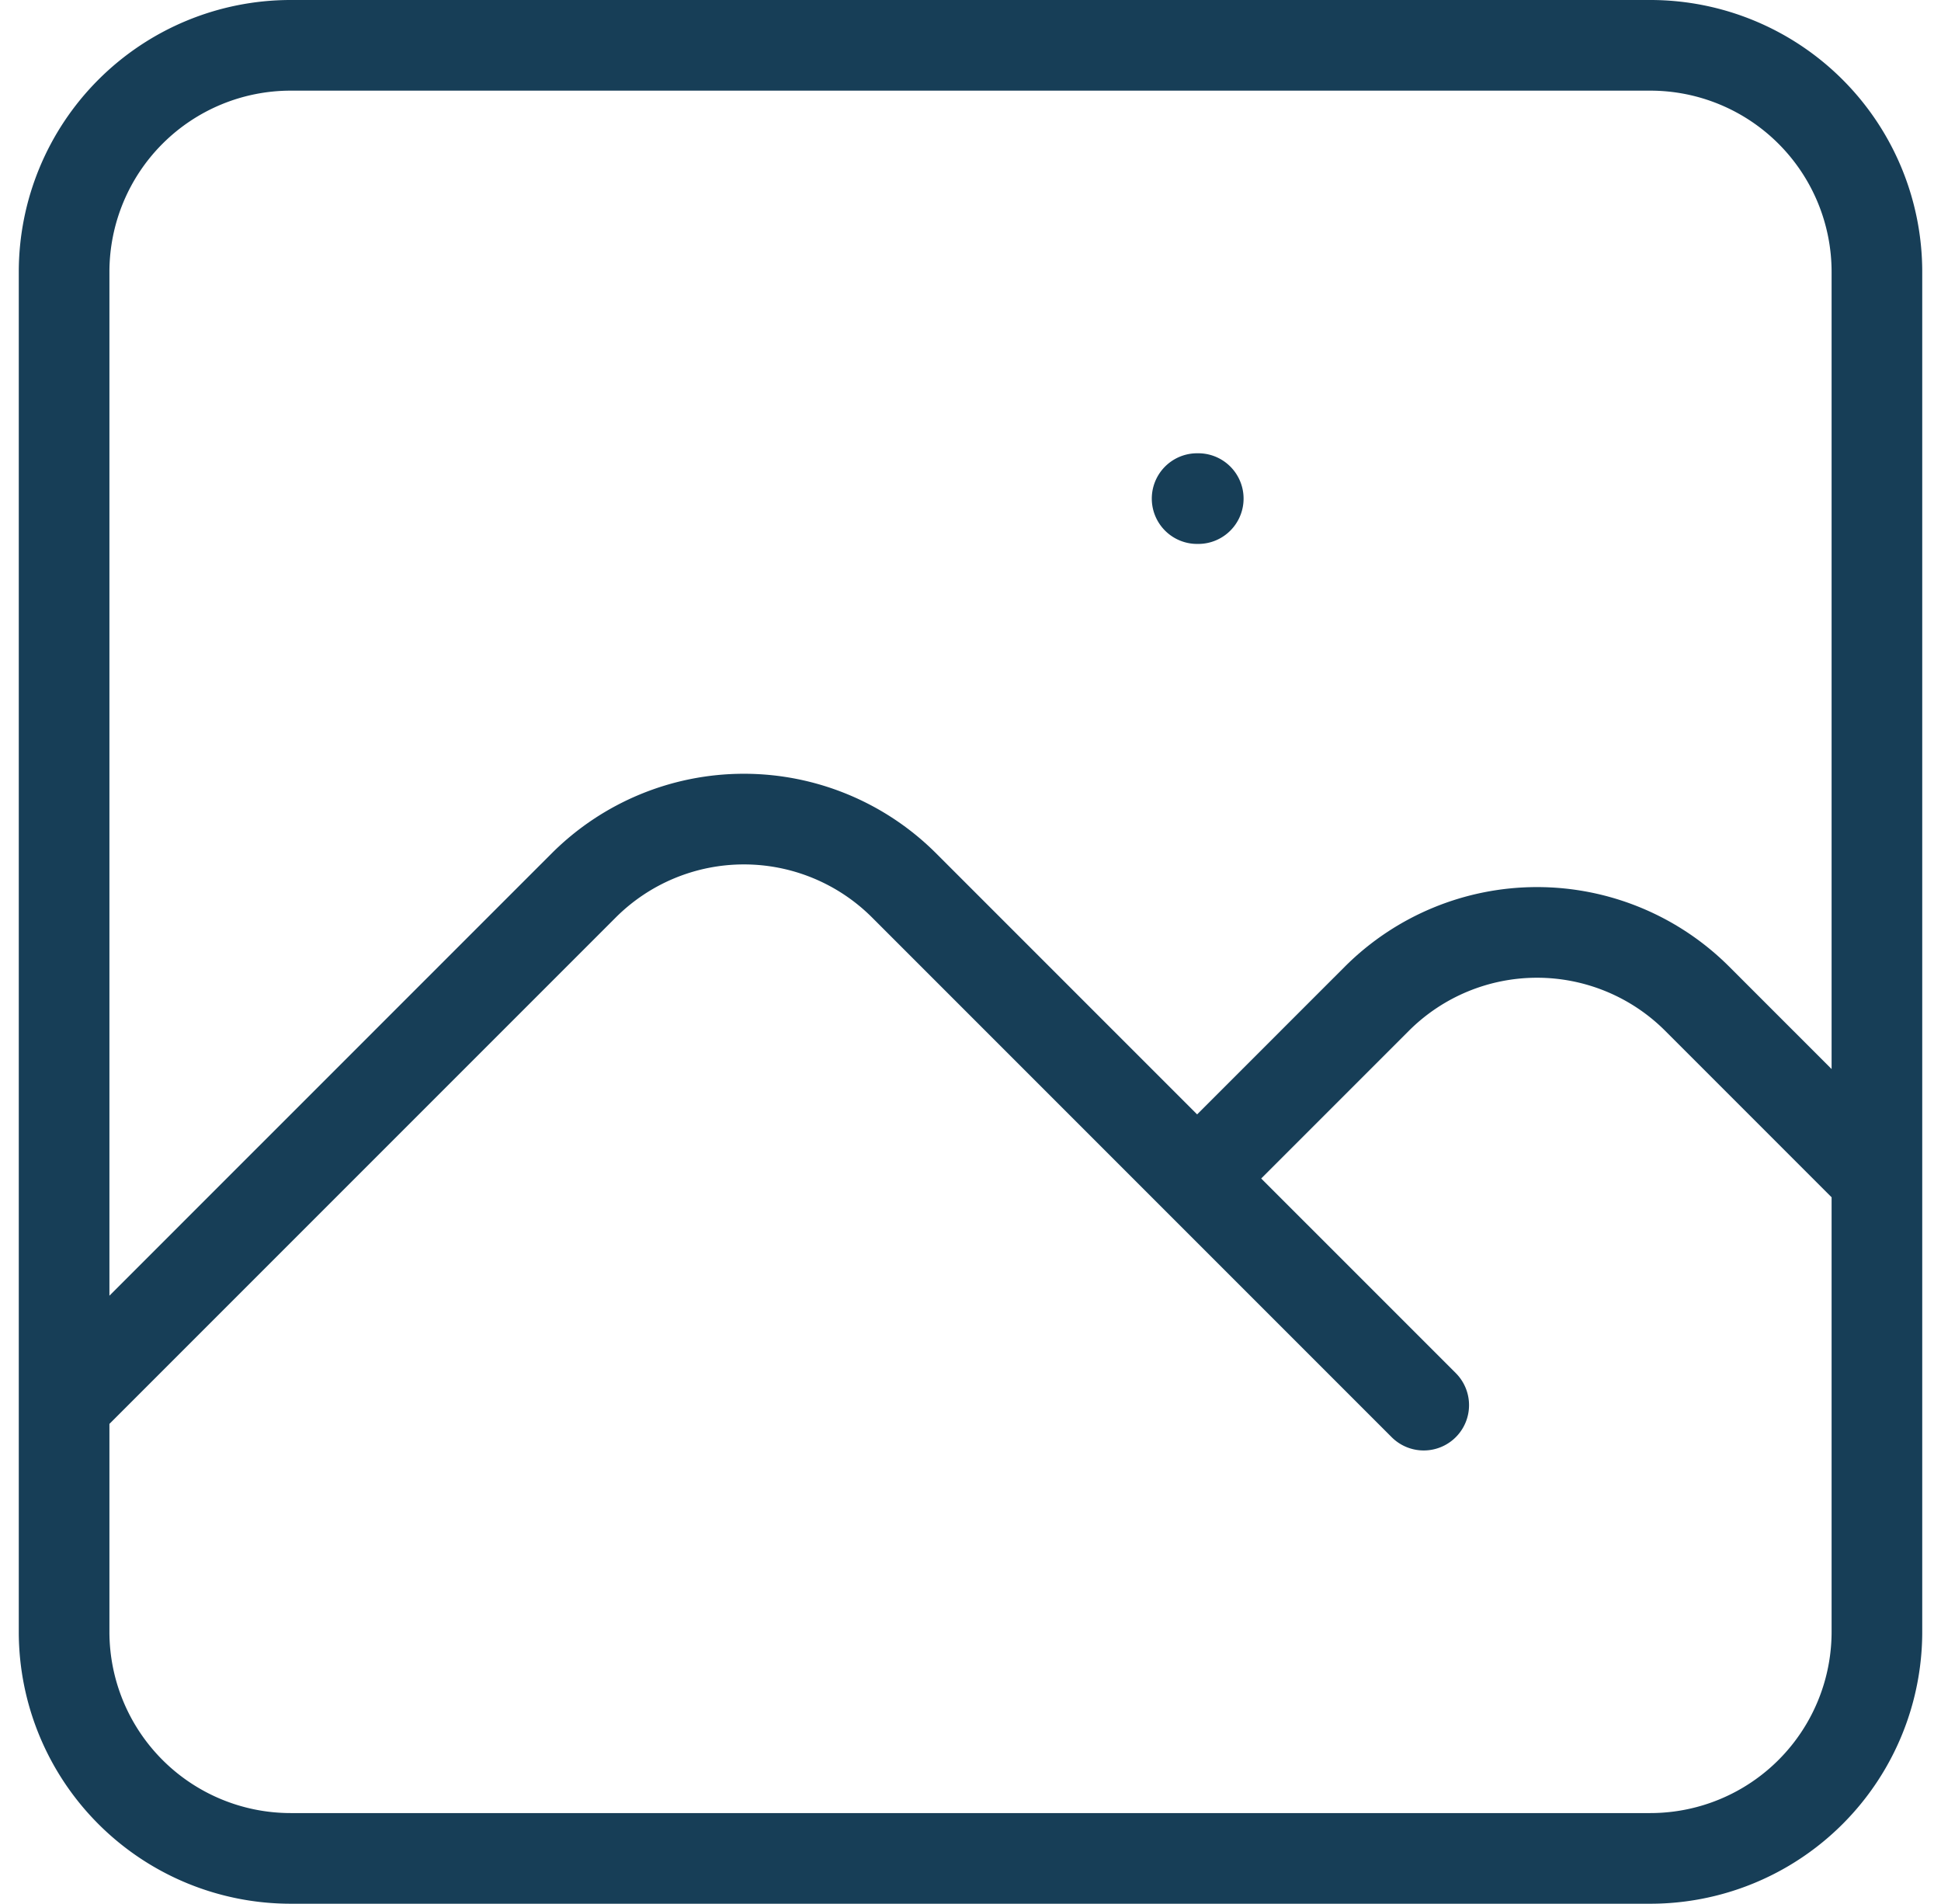
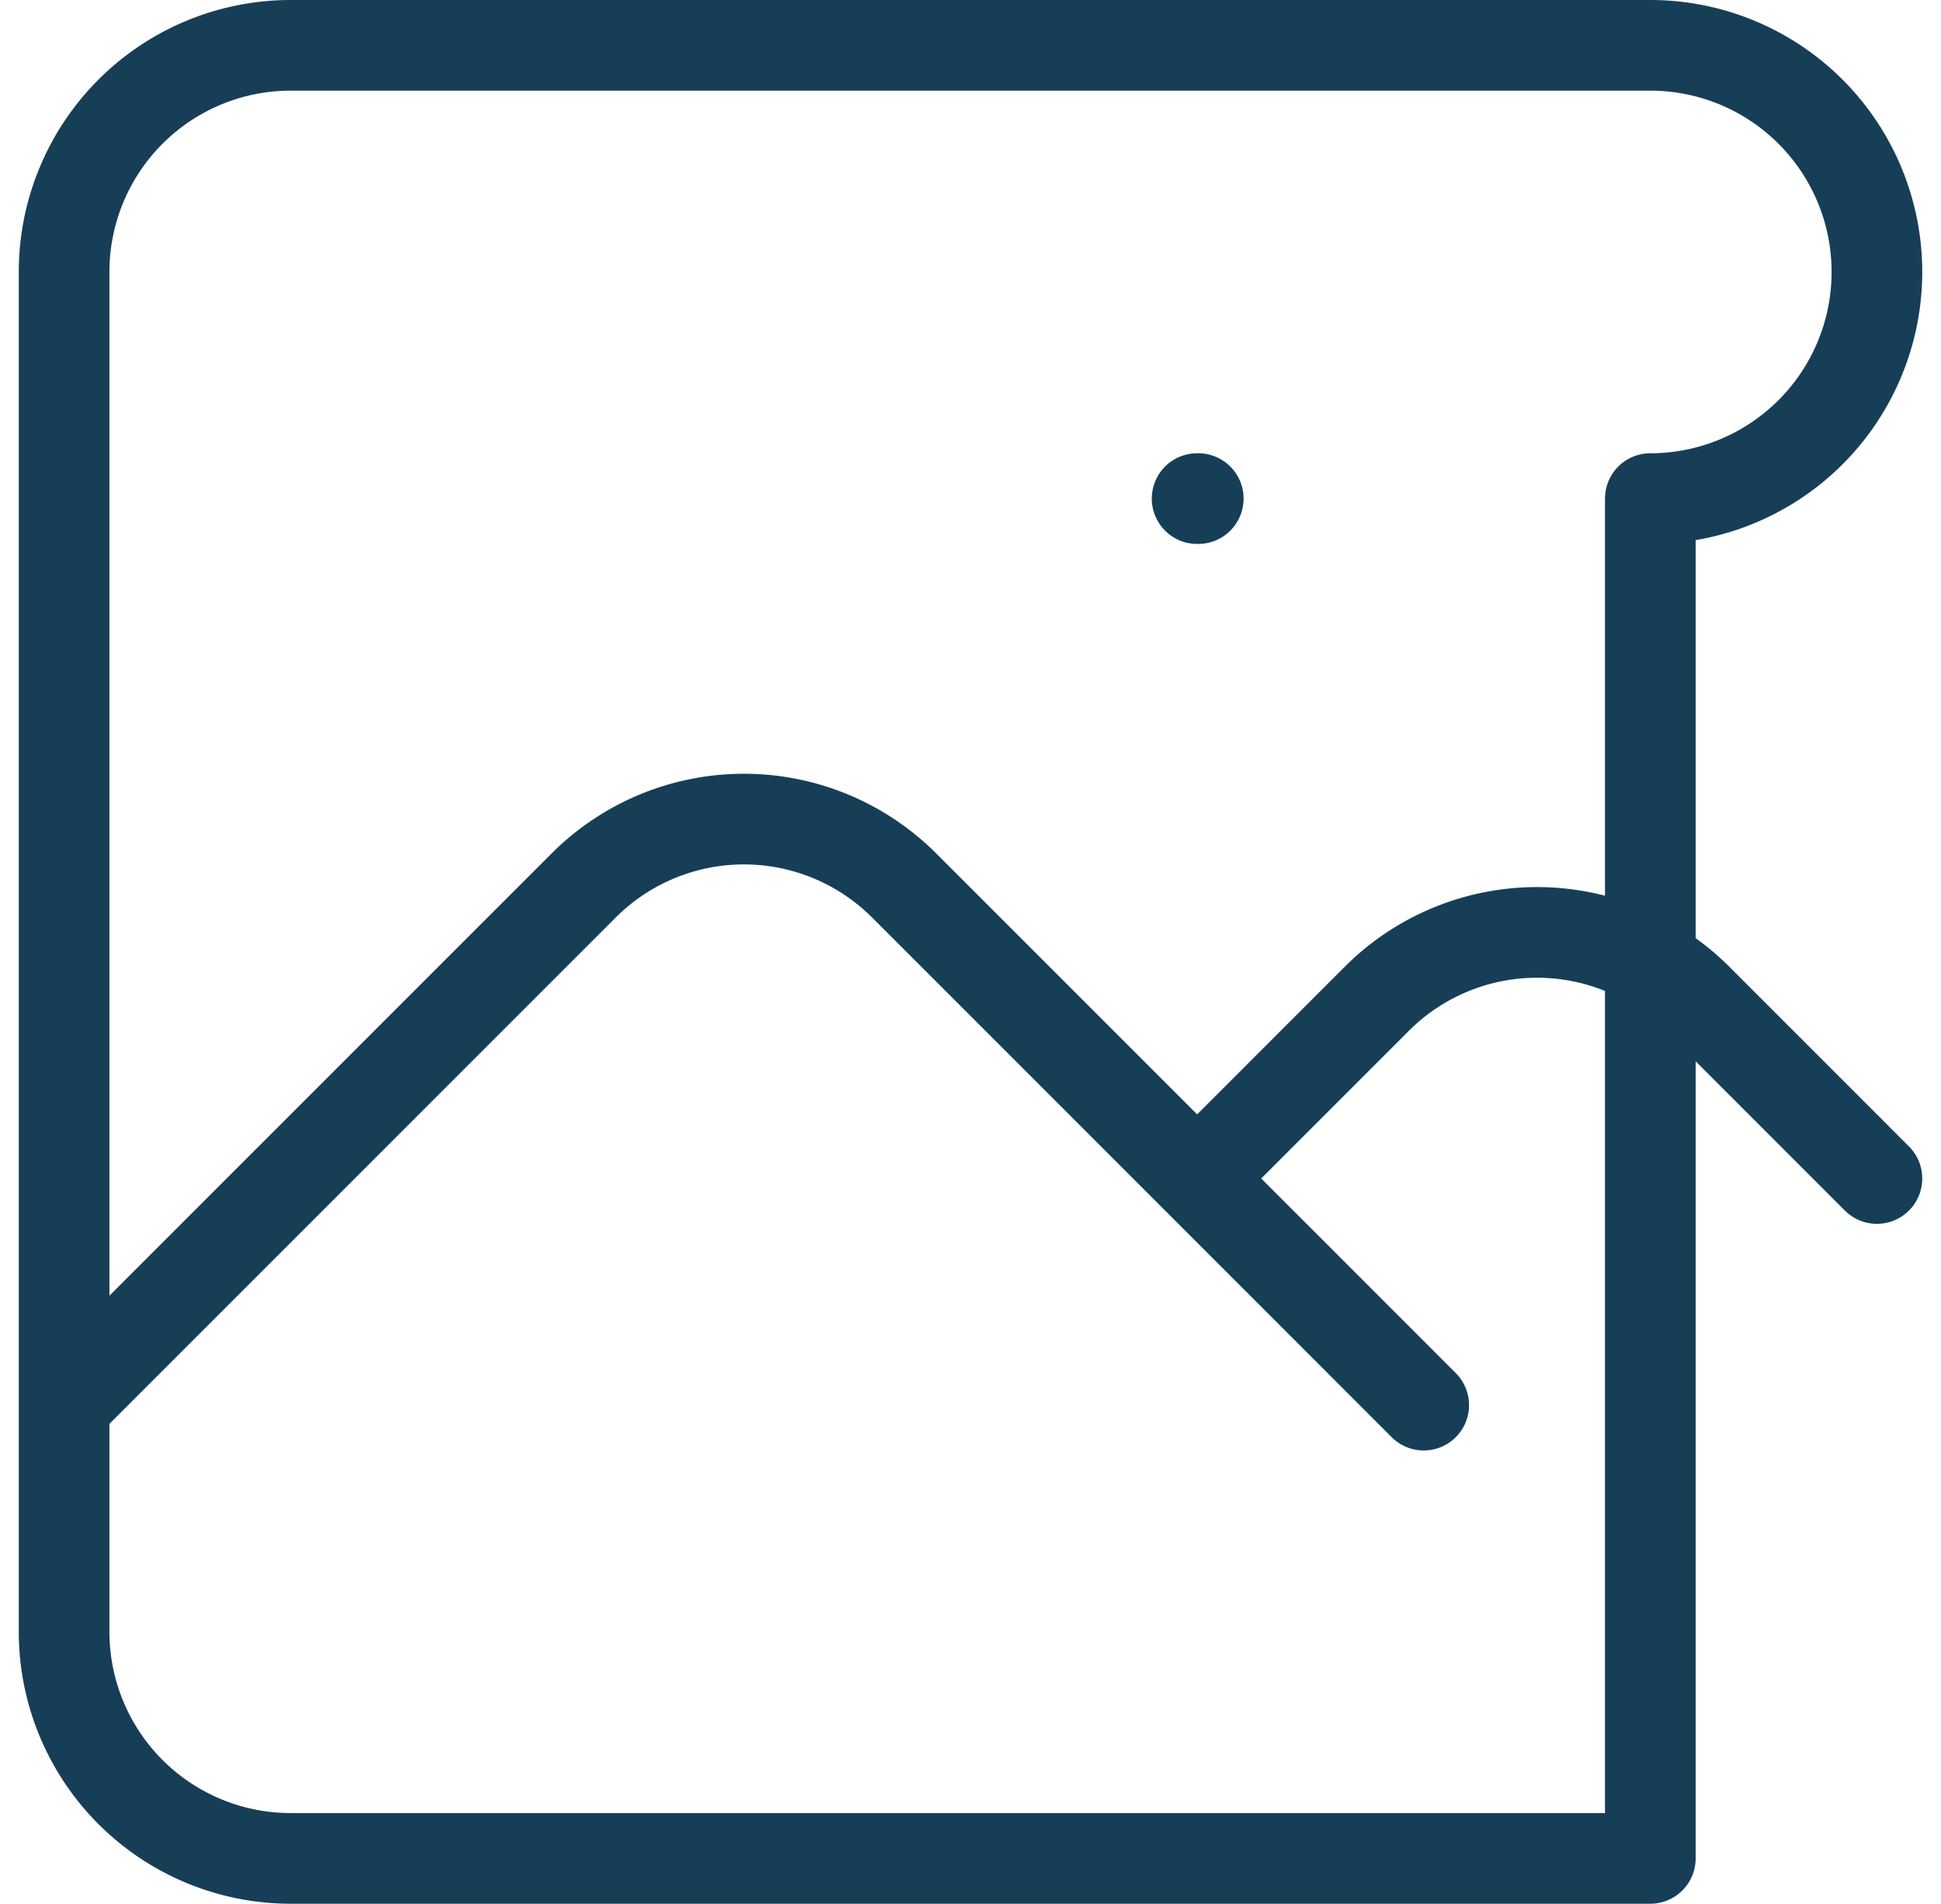
<svg xmlns="http://www.w3.org/2000/svg" width="107.071" height="105" viewBox="0 0 107.071 105">
-   <path id="Tracé_94" data-name="Tracé 94" d="M4,79,32.663,50.337a12.5,12.5,0,0,1,17.675,0L79,79M66.5,66.5l9.913-9.913a12.5,12.5,0,0,1,17.675,0L104,66.5M66.5,29h.063M16.5,104h75A12.5,12.5,0,0,0,104,91.5v-75A12.5,12.5,0,0,0,91.5,4h-75A12.5,12.5,0,0,0,4,16.5v75A12.5,12.5,0,0,0,16.5,104Z" transform="translate(-0.464 -1.5)" fill="none" stroke="#173e57" stroke-linecap="round" stroke-linejoin="round" stroke-width="5" />
+   <path id="Tracé_94" data-name="Tracé 94" d="M4,79,32.663,50.337a12.5,12.5,0,0,1,17.675,0L79,79M66.5,66.5l9.913-9.913a12.5,12.5,0,0,1,17.675,0L104,66.5M66.5,29h.063M16.5,104h75v-75A12.5,12.5,0,0,0,91.5,4h-75A12.5,12.5,0,0,0,4,16.5v75A12.5,12.5,0,0,0,16.5,104Z" transform="translate(-0.464 -1.5)" fill="none" stroke="#173e57" stroke-linecap="round" stroke-linejoin="round" stroke-width="5" />
</svg>